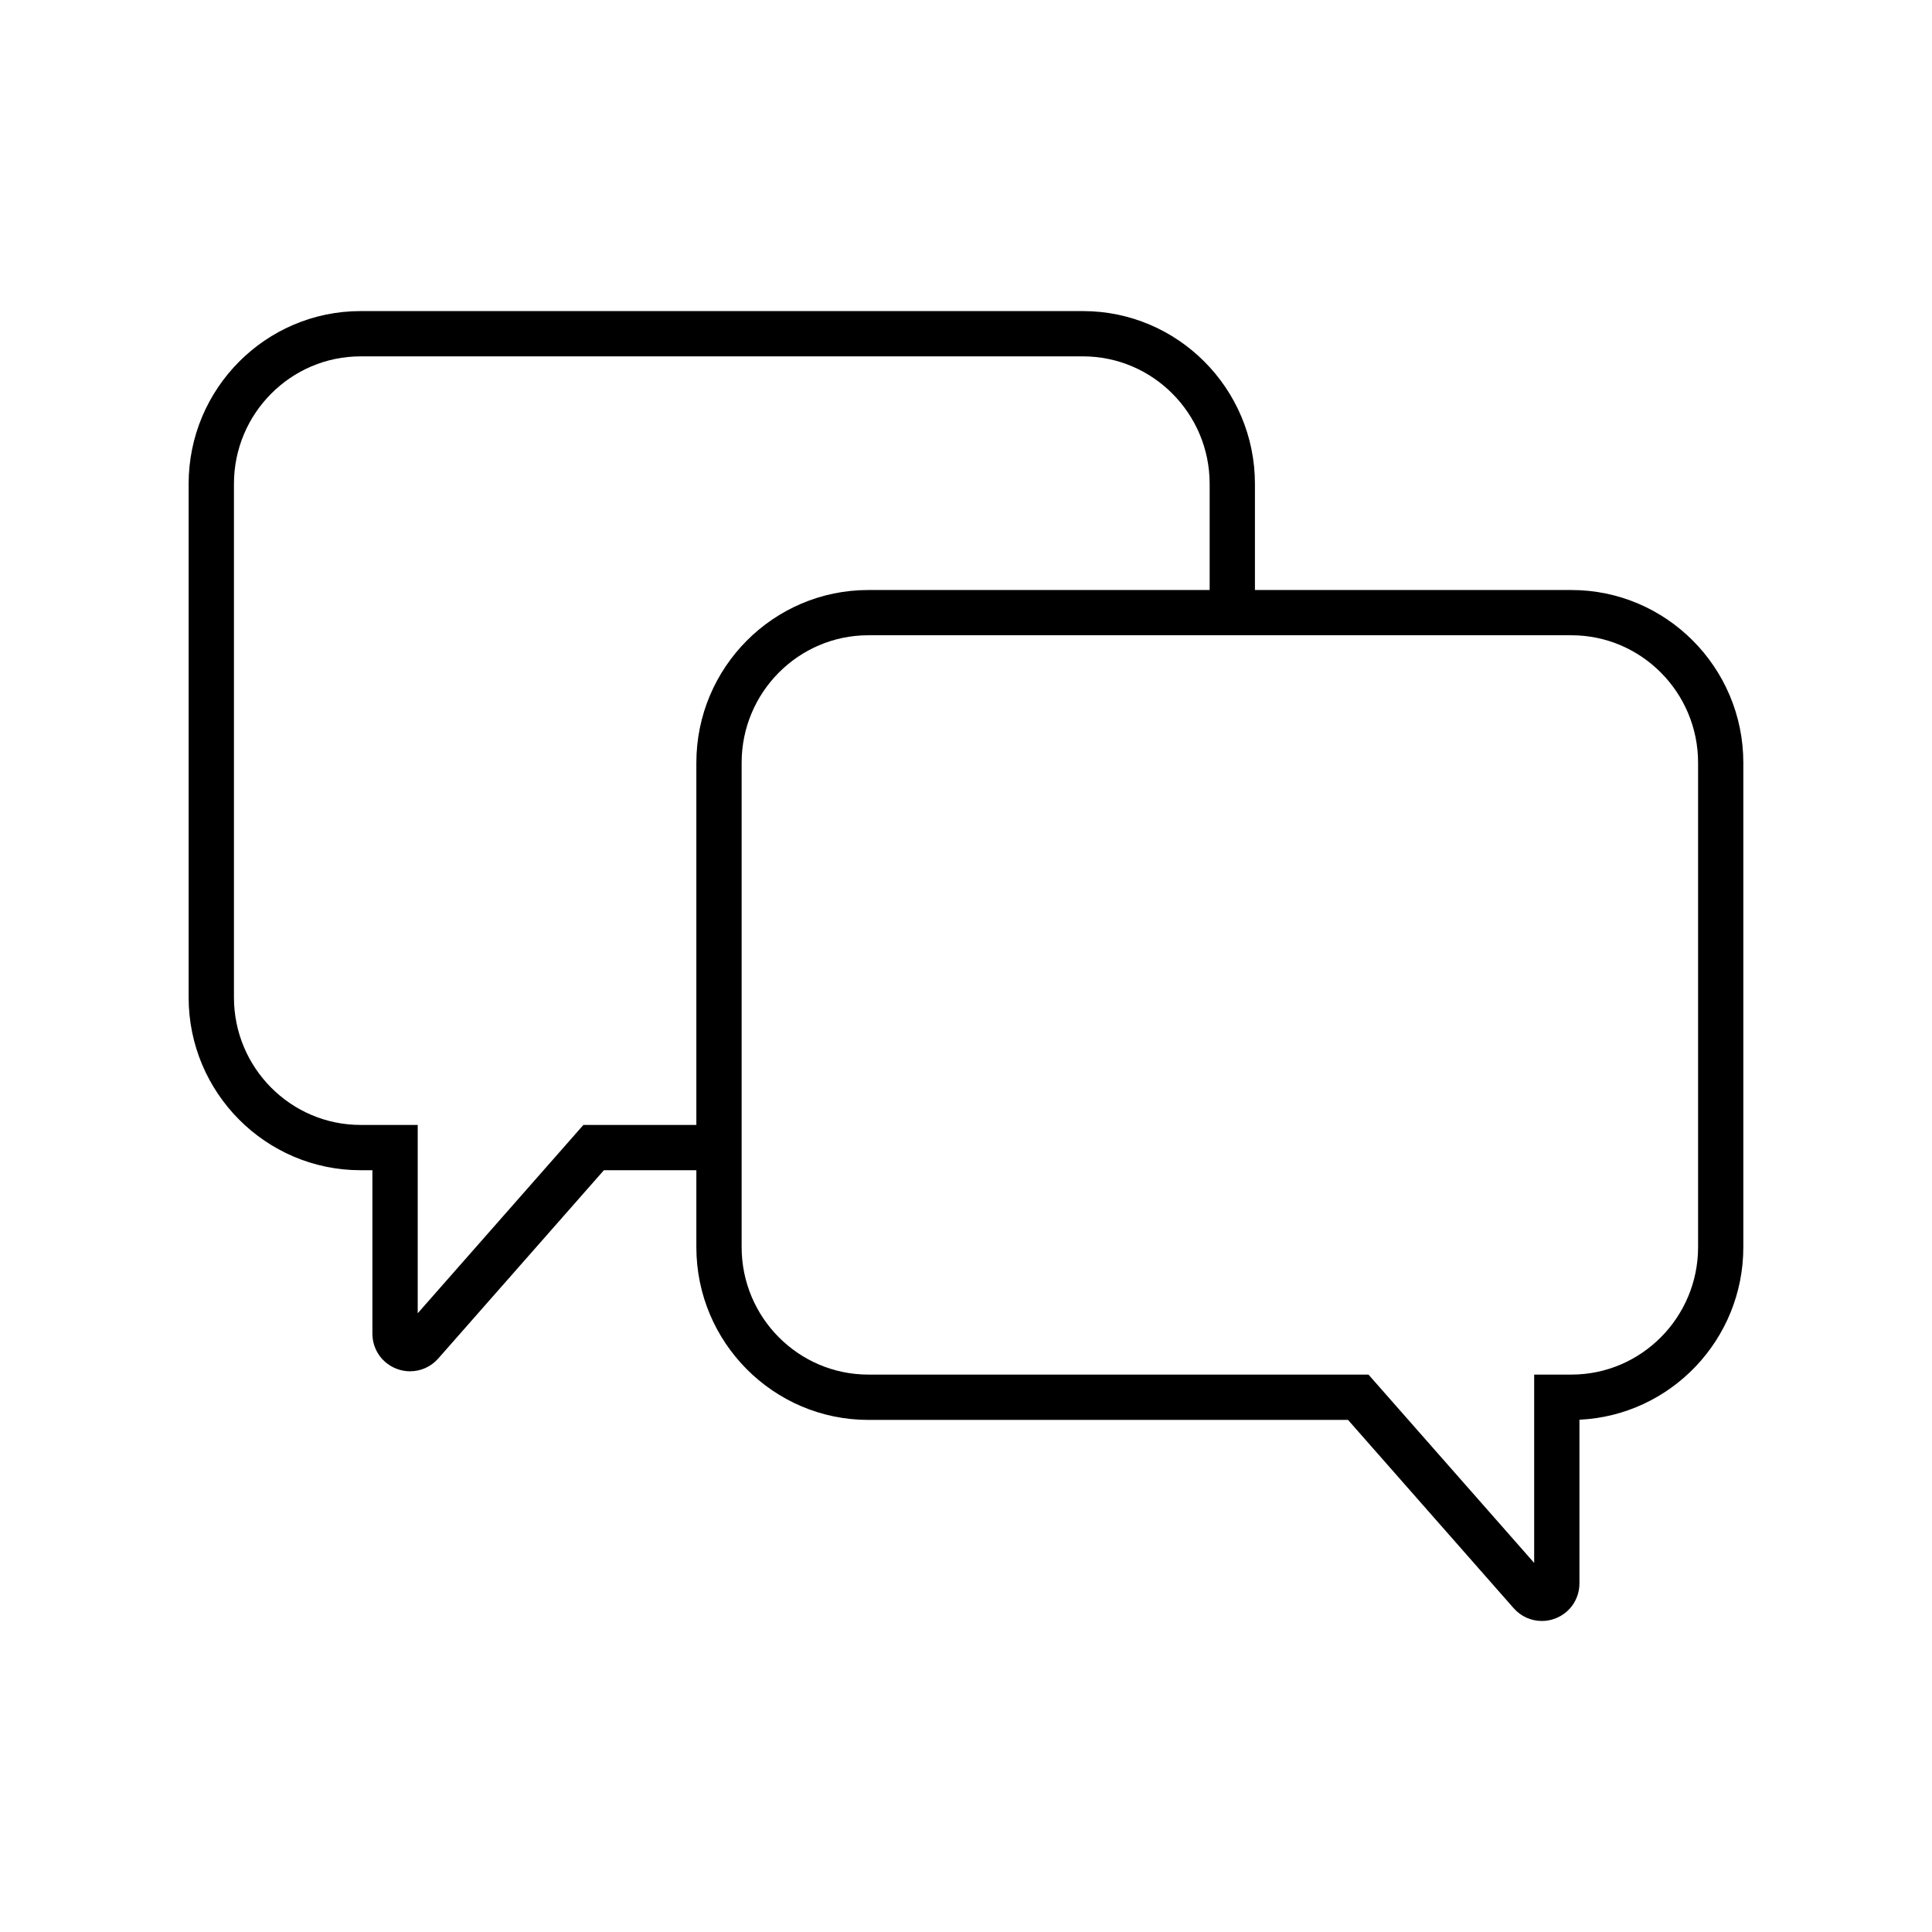
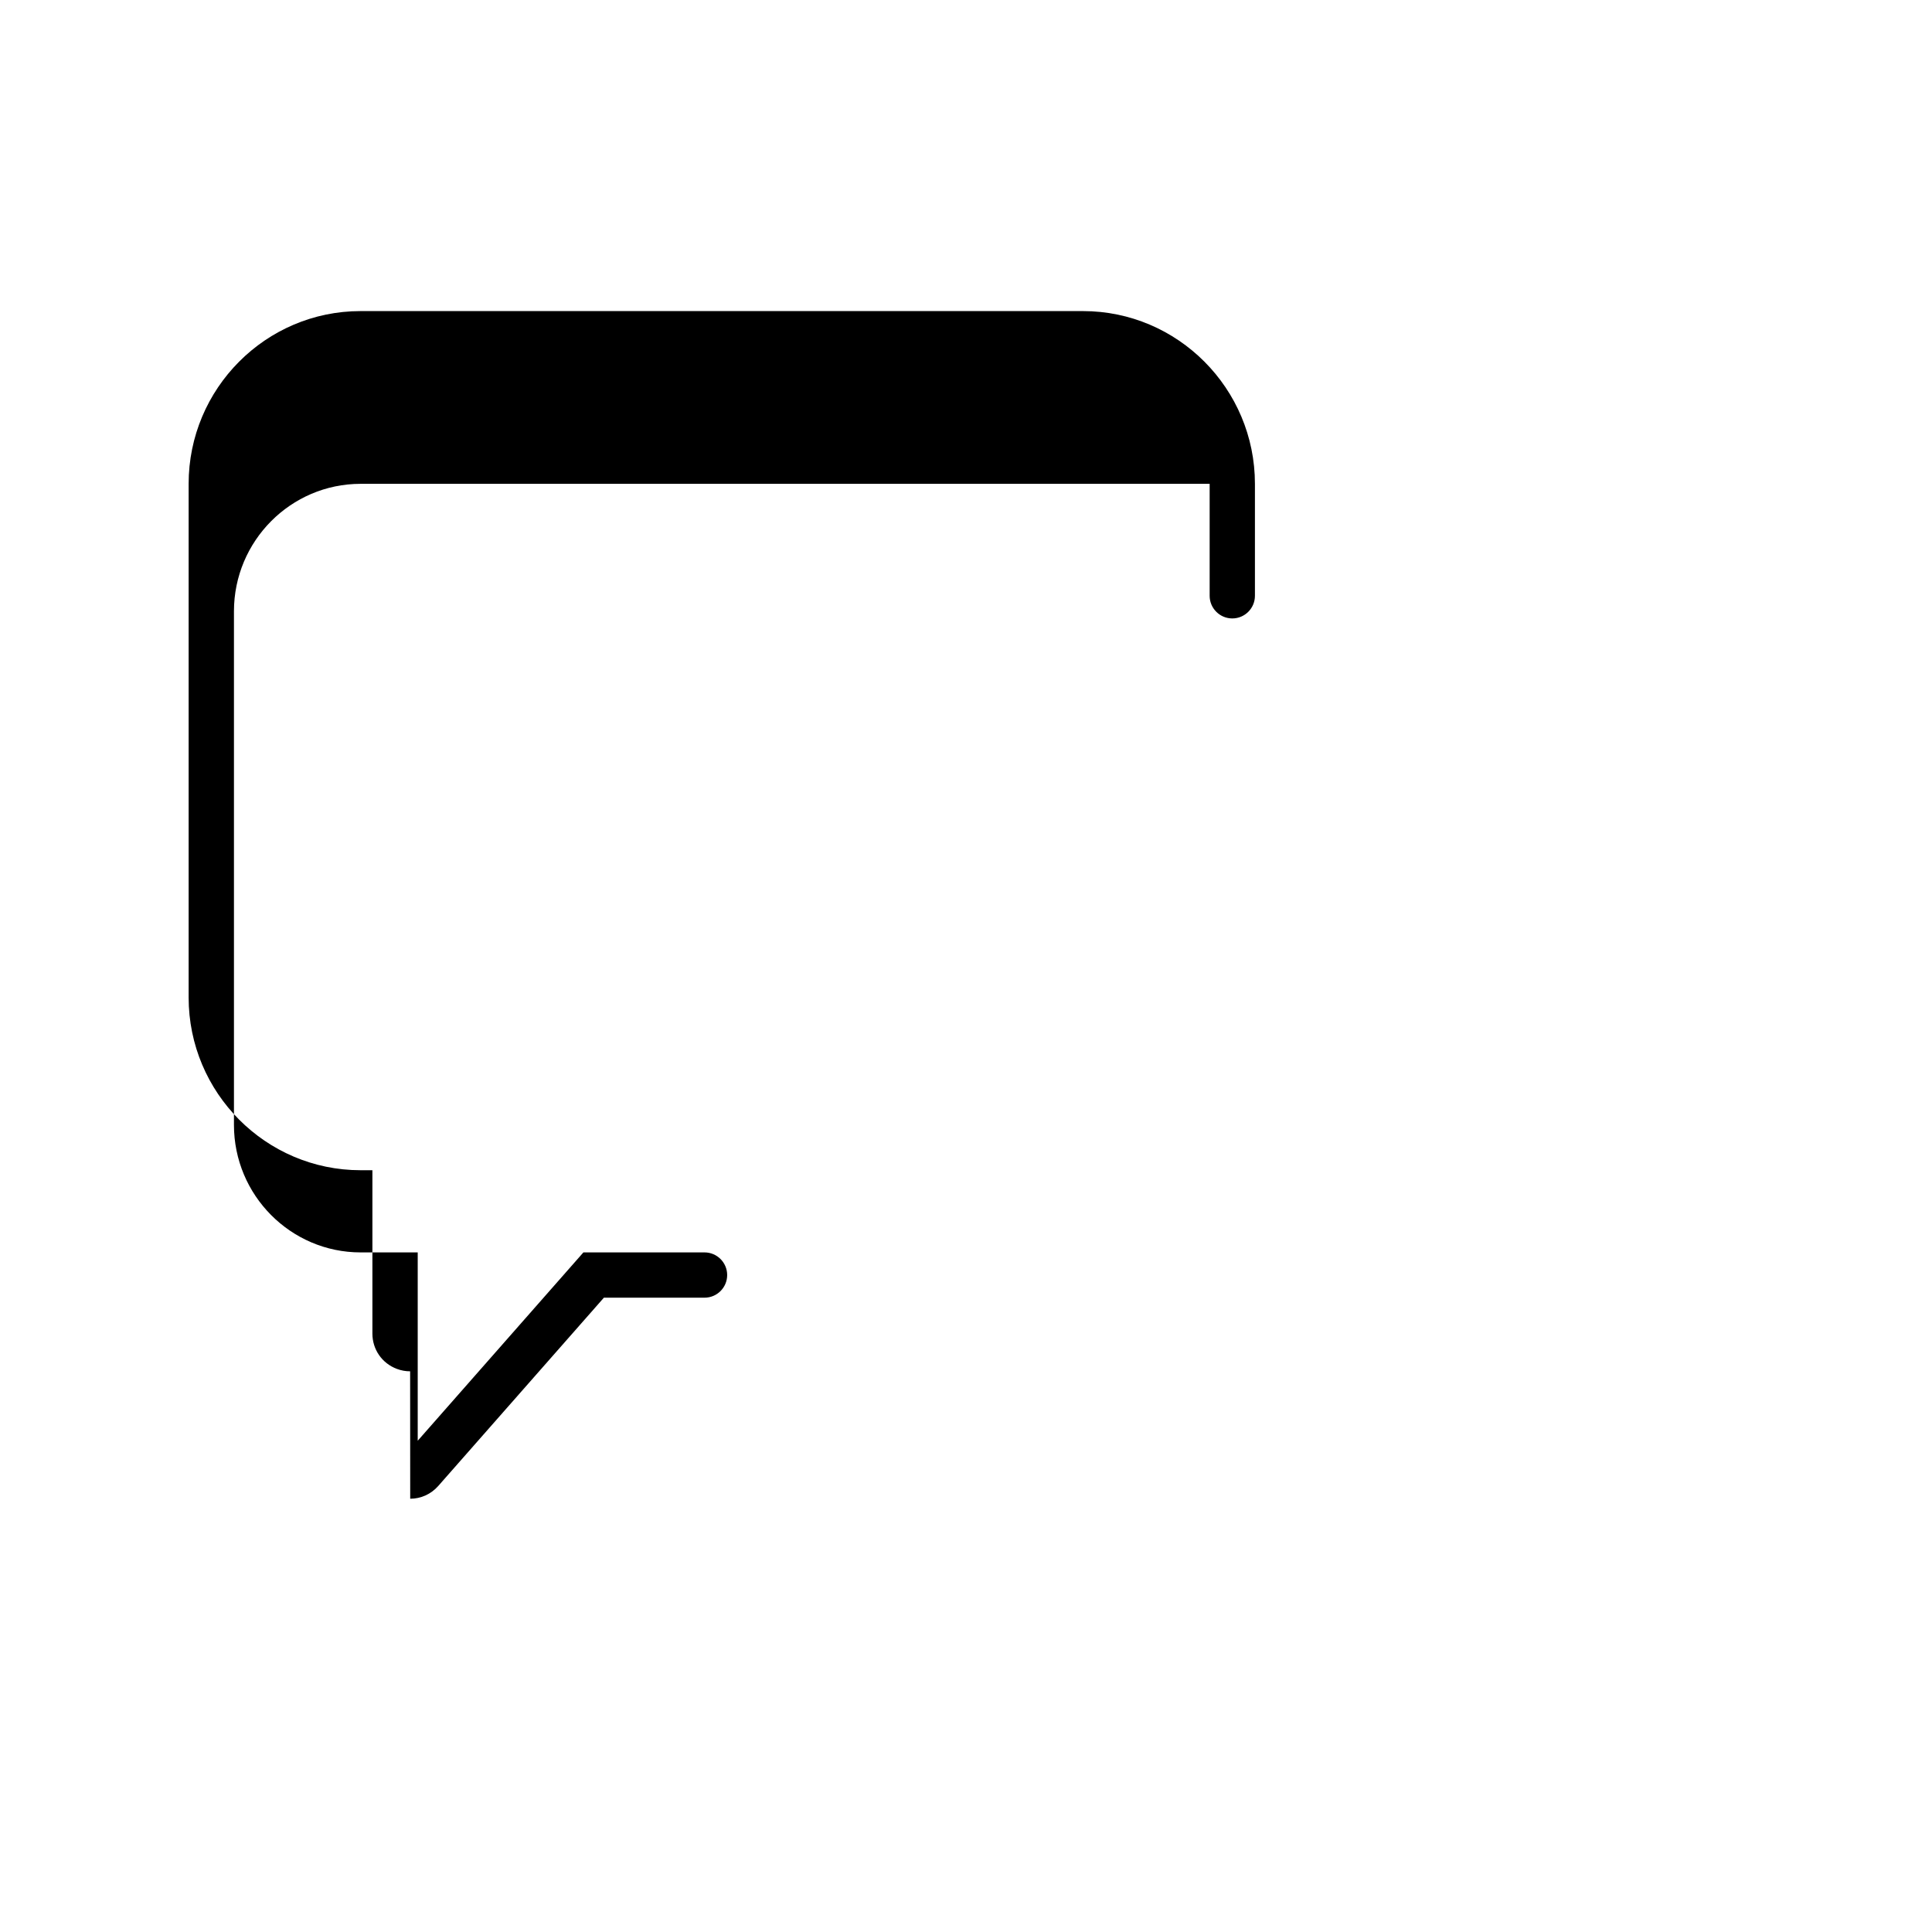
<svg xmlns="http://www.w3.org/2000/svg" id="Livello_2" data-name="Livello 2" viewBox="0 0 512 512">
  <defs>
    <style>      .cls-1 {        fill: none;      }    </style>
  </defs>
  <g id="Livello_1-2" data-name="Livello 1">
    <g>
      <g>
-         <path d="M108.69,363.41c-1.18,0-2.38-.21-3.54-.65-3.92-1.48-6.46-5.15-6.46-9.35v-43.29h-3.13c-25.12,0-45.57-20.54-45.57-45.78v-136.12c0-25.25,20.44-45.78,45.57-45.78h191.44c25.12,0,45.57,20.54,45.57,45.78v29.67c0,3.31-2.69,6-6,6s-6-2.69-6-6v-29.67c0-18.63-15.06-33.78-33.57-33.78H95.57c-18.51,0-33.57,15.16-33.57,33.78v136.12c0,18.63,15.06,33.78,33.57,33.78h15.13v49.91l43.91-49.91h32.1c3.31,0,6,2.69,6,6s-2.69,6-6,6h-26.67l-43.89,49.89c-1.94,2.21-4.65,3.39-7.44,3.39Z" />
-         <path d="M408.57,429.57c-2.79,0-5.5-1.19-7.44-3.39l-43.89-49.89h-127.13c-25.12,0-45.57-20.54-45.57-45.78v-128.37c0-25.25,20.44-45.78,45.57-45.78h186.32c25.12,0,45.57,20.54,45.57,45.78v128.37c0,24.53-19.29,44.61-43.43,45.73v43.34c0,4.2-2.53,7.87-6.45,9.35-1.16.44-2.36.65-3.55.65ZM230.11,168.35c-18.51,0-33.57,15.16-33.57,33.78v128.37c0,18.63,15.06,33.78,33.57,33.78h132.55l43.91,49.91v-49.91h9.87c18.51,0,33.57-15.16,33.57-33.78v-128.37c0-18.63-15.06-33.78-33.57-33.78h-186.32Z" />
+         <path d="M108.69,363.41c-1.18,0-2.38-.21-3.54-.65-3.92-1.48-6.46-5.15-6.46-9.35v-43.29h-3.13c-25.12,0-45.57-20.54-45.57-45.78v-136.12c0-25.25,20.44-45.78,45.57-45.78h191.44c25.12,0,45.57,20.54,45.57,45.78v29.67c0,3.31-2.69,6-6,6s-6-2.69-6-6v-29.67H95.57c-18.51,0-33.57,15.16-33.57,33.78v136.12c0,18.63,15.06,33.78,33.57,33.78h15.13v49.91l43.91-49.91h32.1c3.31,0,6,2.69,6,6s-2.69,6-6,6h-26.67l-43.89,49.89c-1.94,2.21-4.65,3.39-7.44,3.39Z" />
      </g>
-       <rect class="cls-1" width="512" height="512" />
    </g>
  </g>
</svg>